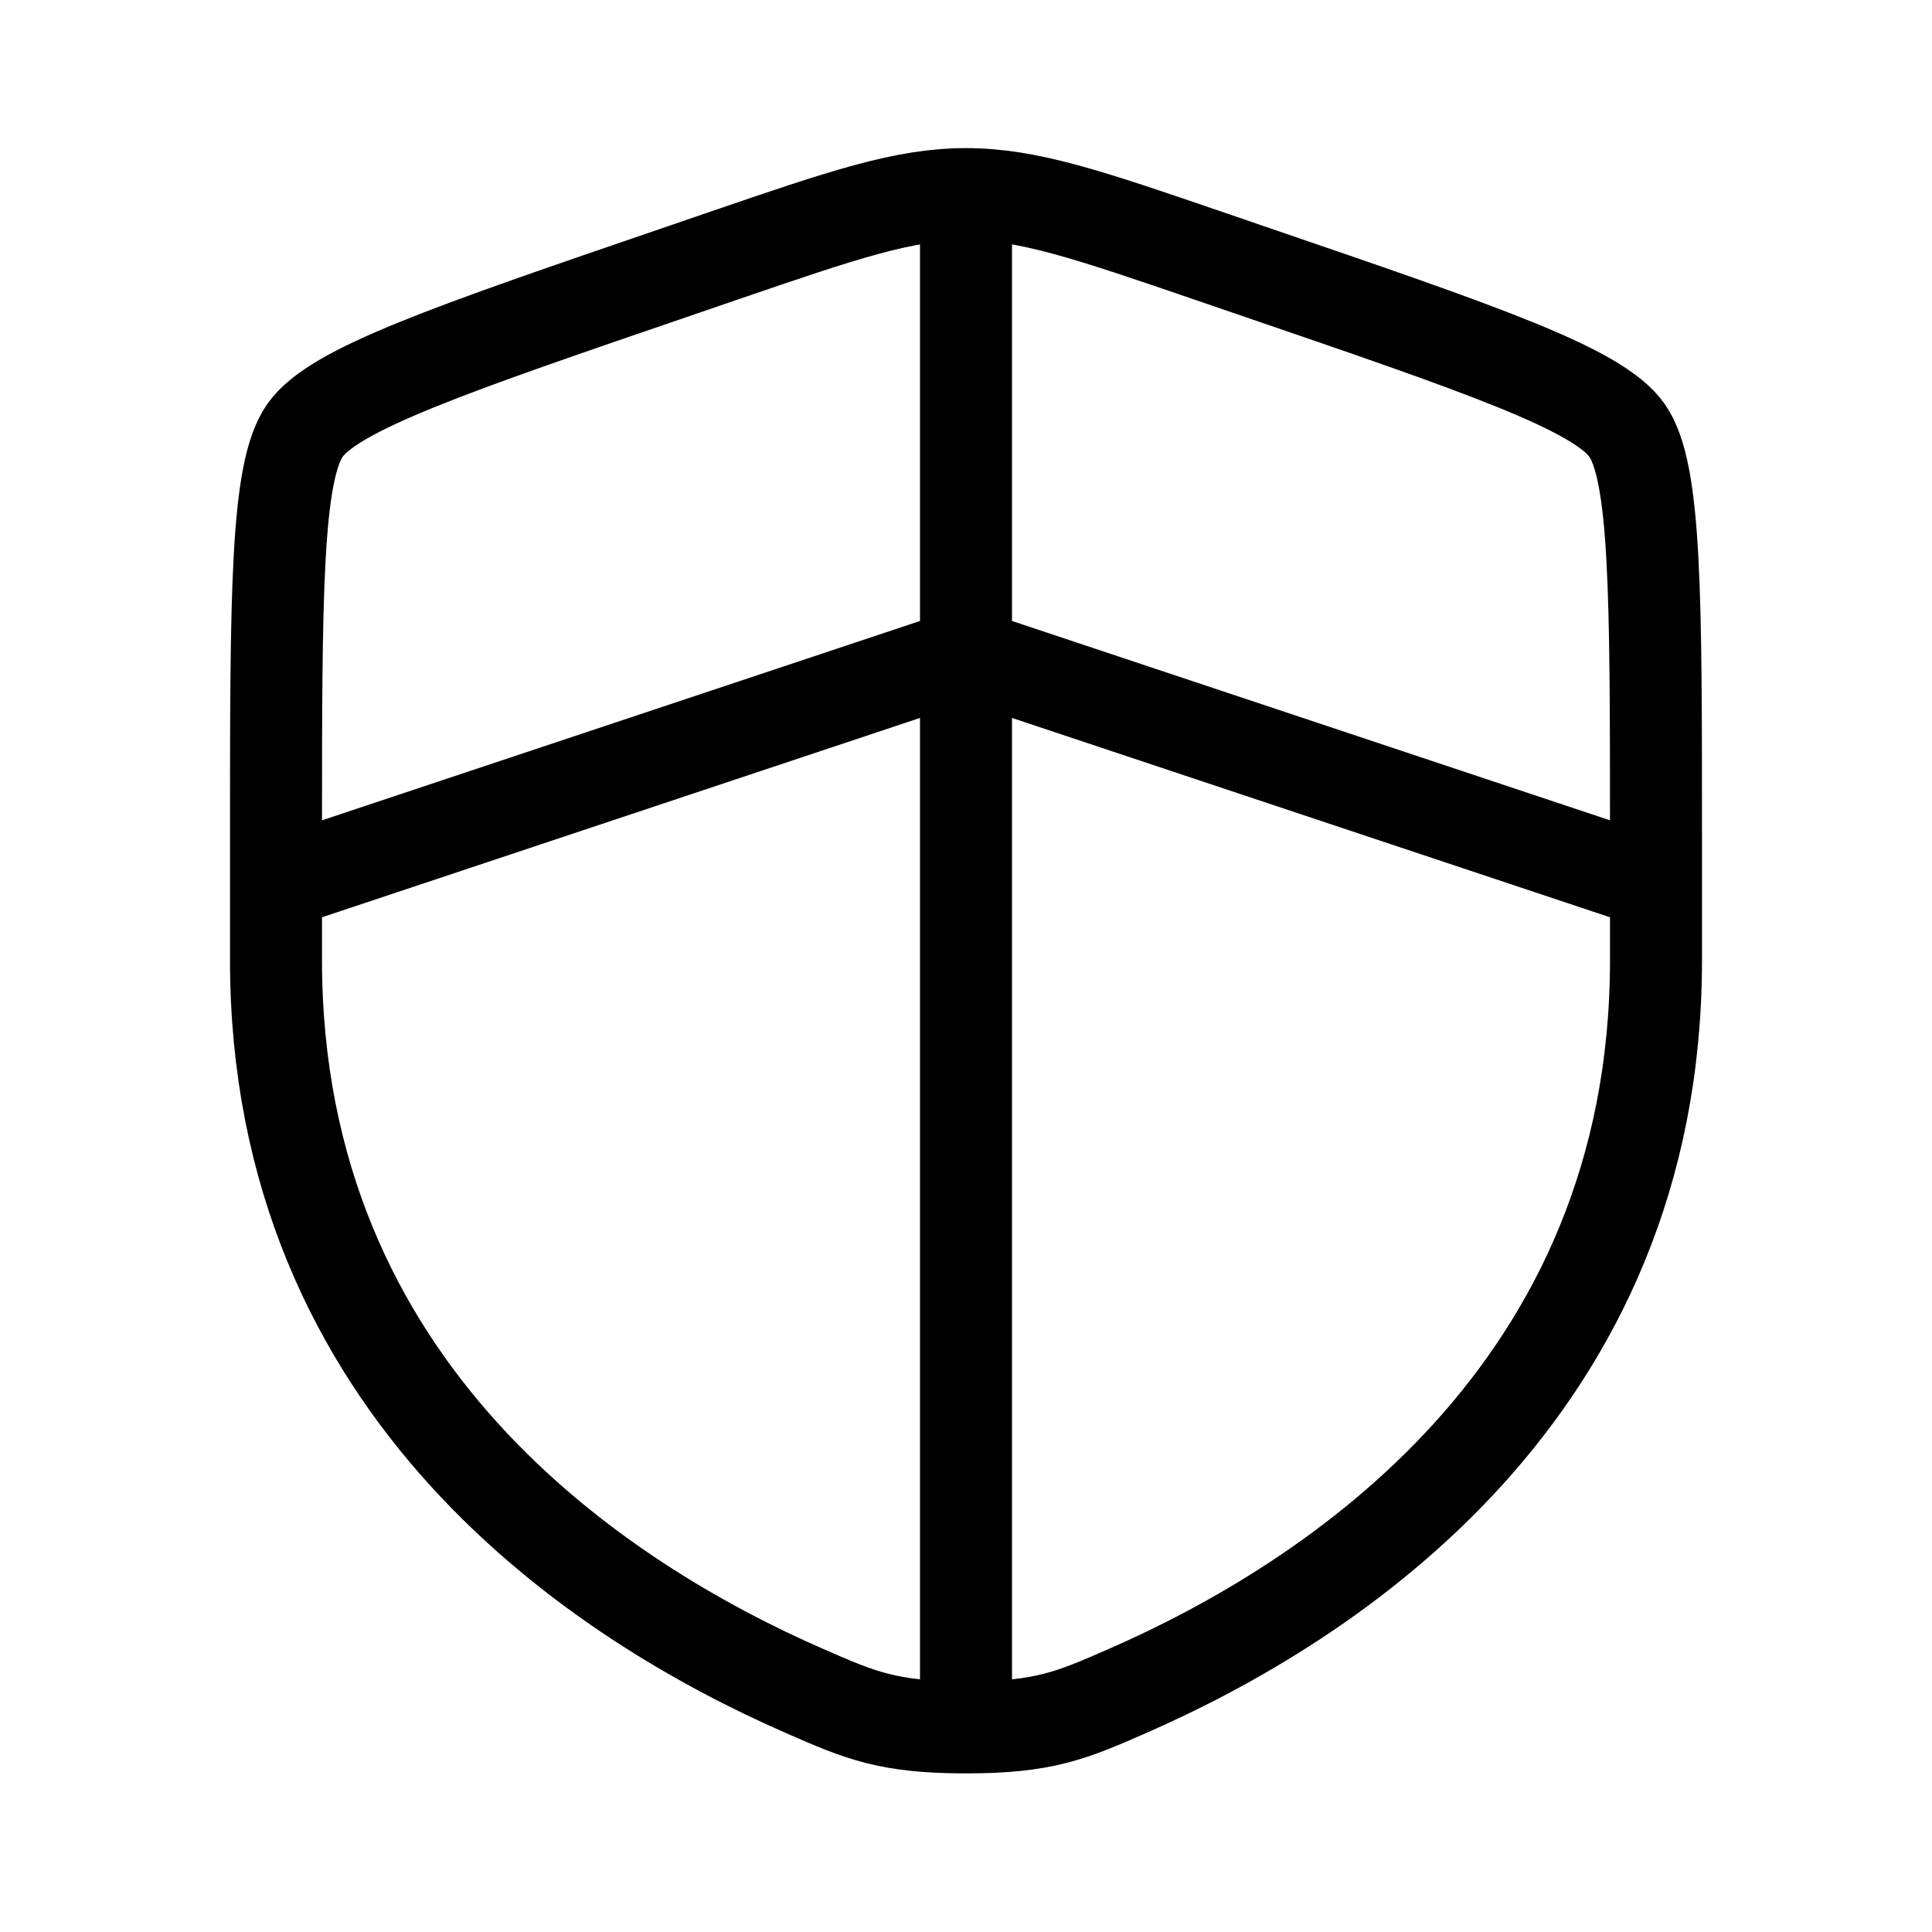
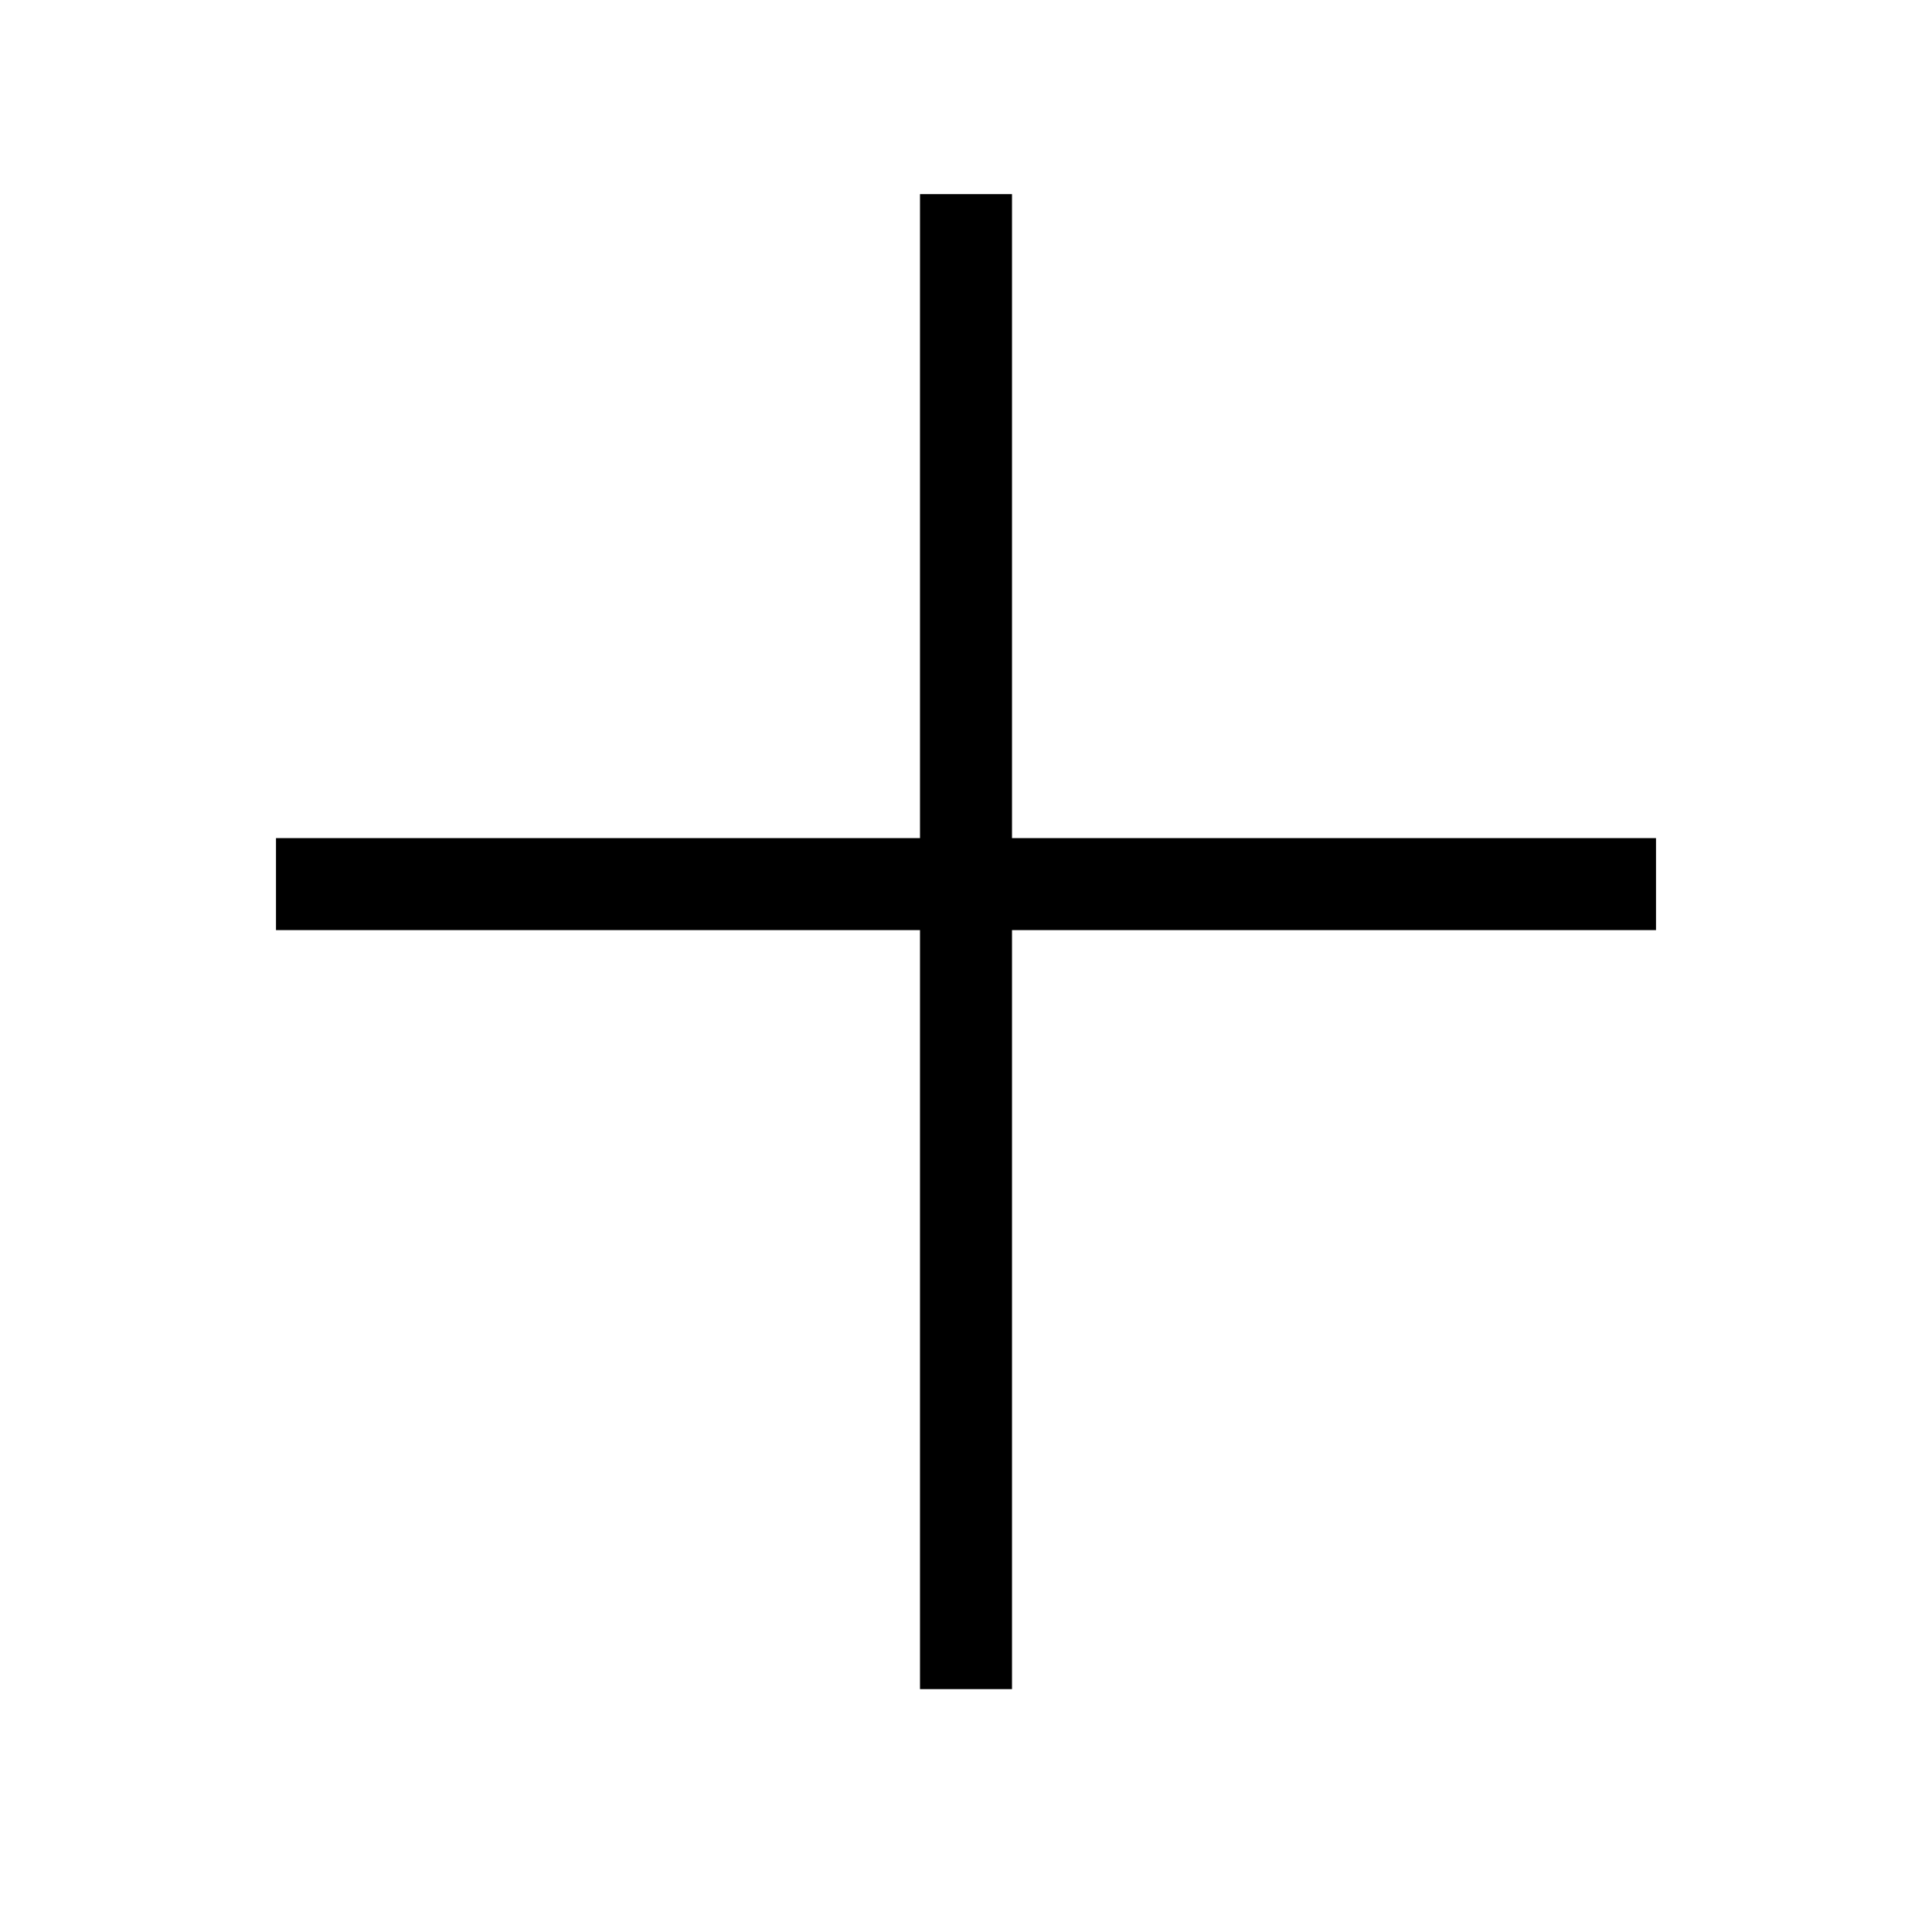
<svg xmlns="http://www.w3.org/2000/svg" width="21" height="21" viewBox="0 0 21 21" fill="none">
-   <path d="M3 9.123C3 6.459 3 5.127 3.315 4.678C3.629 4.23 4.882 3.801 7.387 2.944L7.865 2.78C9.171 2.333 9.824 2.11 10.5 2.11C11.176 2.11 11.829 2.333 13.135 2.78L13.613 2.944C16.118 3.801 17.371 4.23 17.685 4.678C18 5.127 18 6.459 18 9.123C18 9.526 18 9.962 18 10.436C18 15.134 14.467 17.414 12.251 18.382C11.65 18.645 11.349 18.776 10.5 18.776C9.651 18.776 9.35 18.645 8.749 18.382C6.532 17.414 3 15.134 3 10.436C3 9.962 3 9.526 3 9.123Z" stroke="black" />
-   <path d="M3 9.61L10.5 7.11L18 9.61" stroke="black" />
+   <path d="M3 9.61L18 9.61" stroke="black" />
  <path d="M10.5 2.11V18.36" stroke="black" />
</svg>